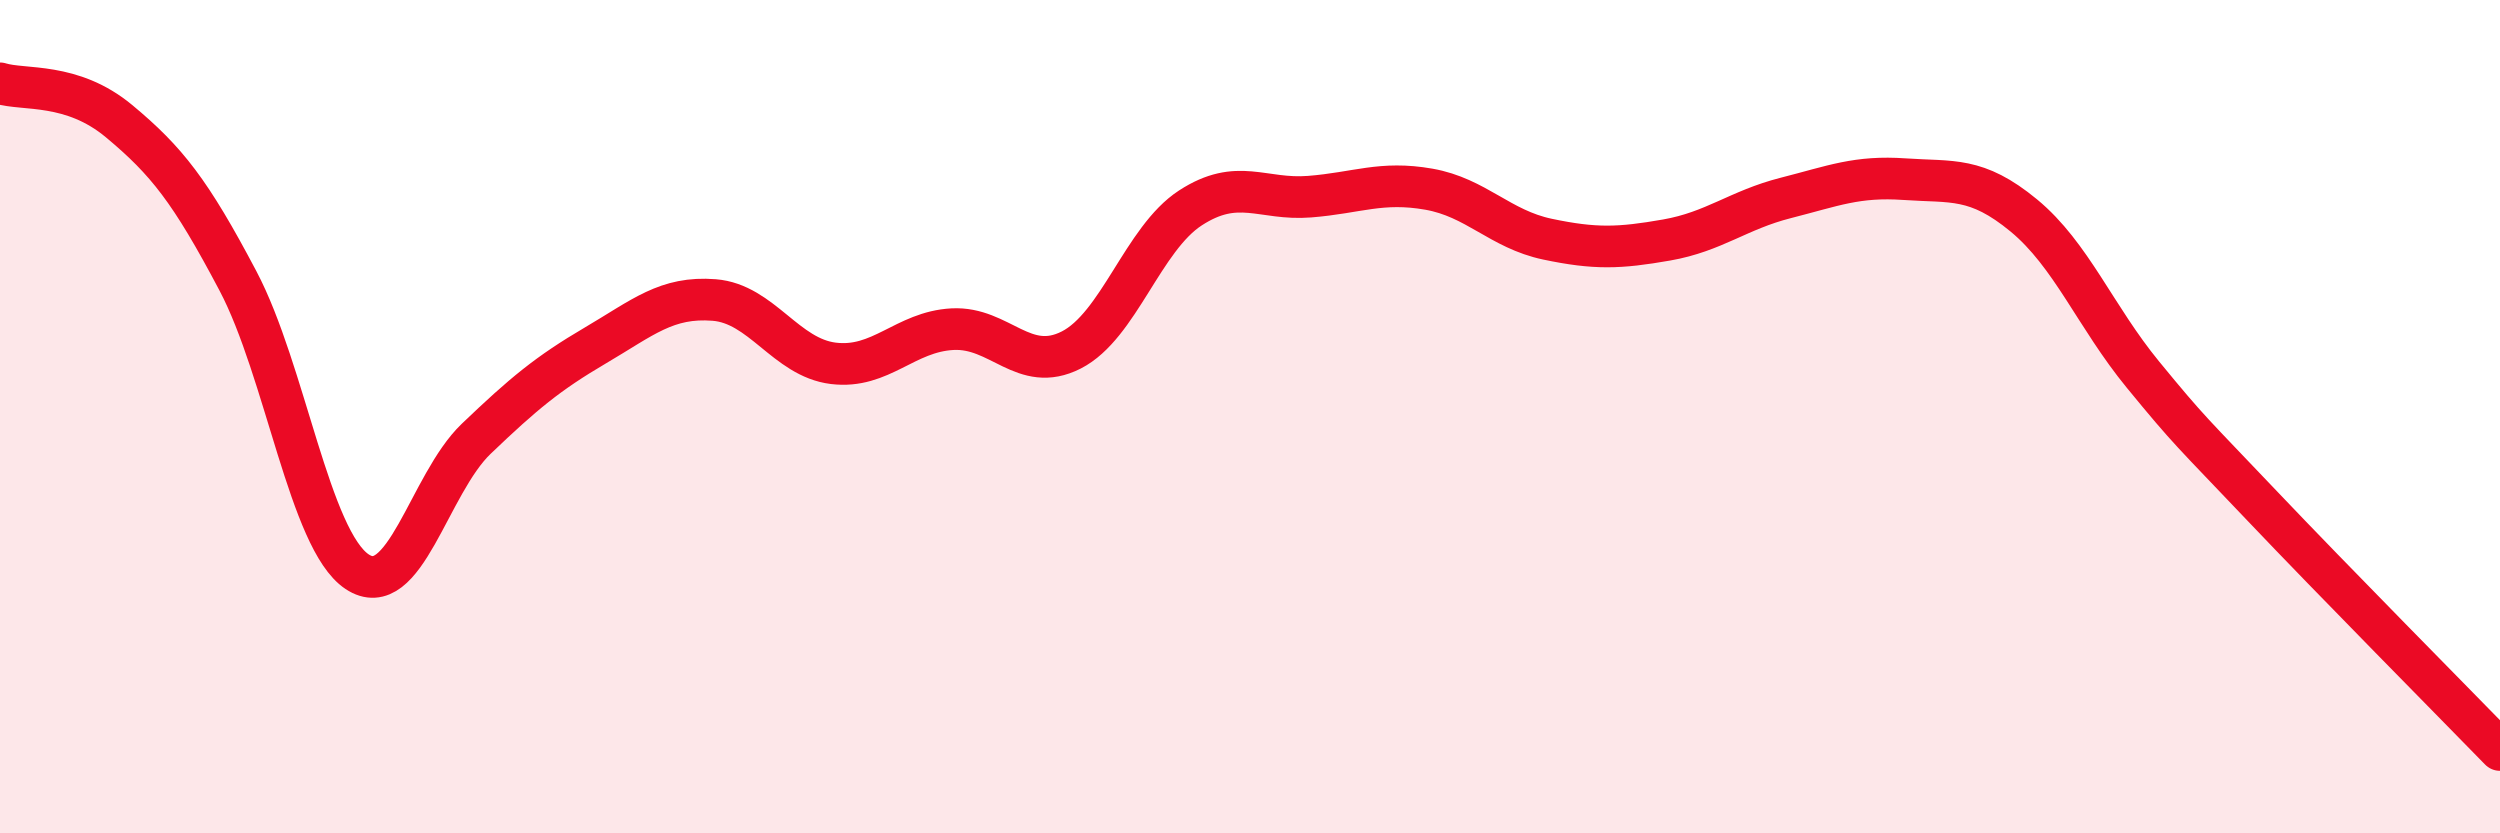
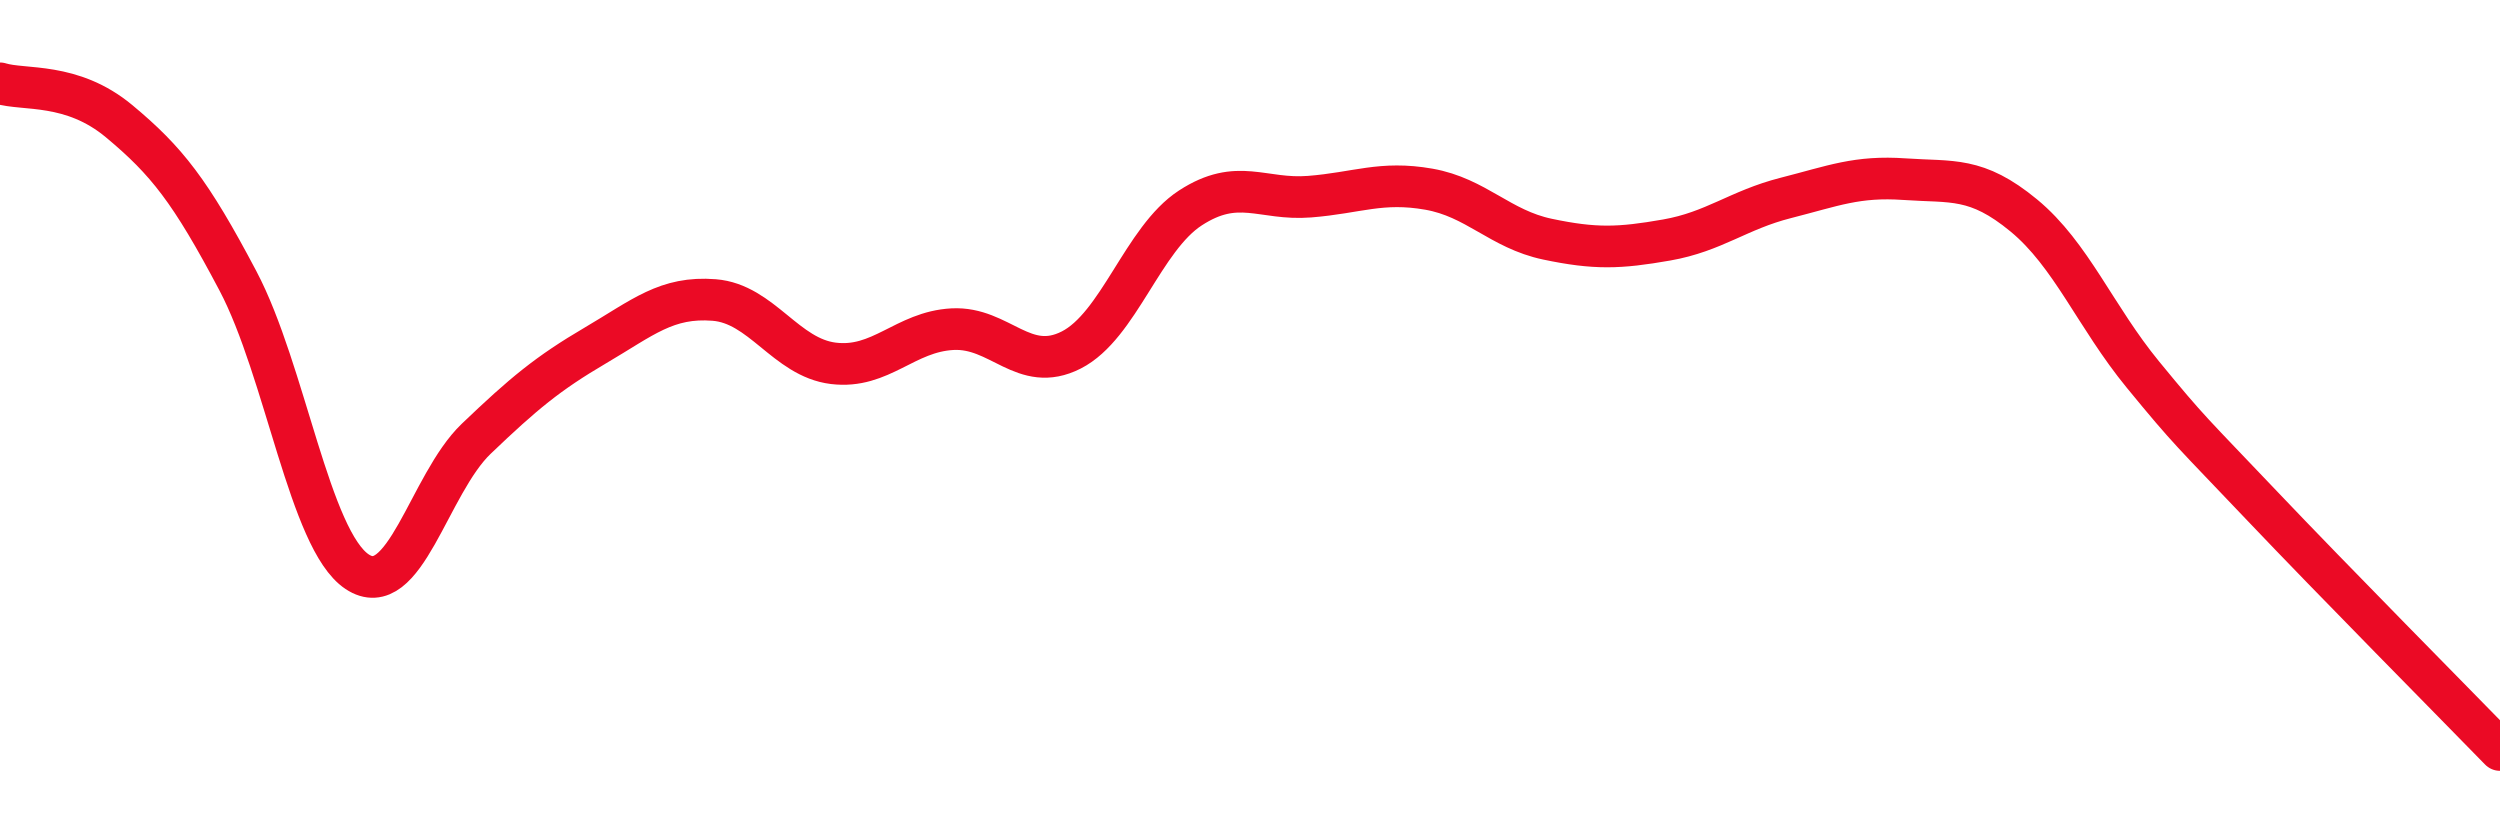
<svg xmlns="http://www.w3.org/2000/svg" width="60" height="20" viewBox="0 0 60 20">
-   <path d="M 0,2 C 0.57,2.18 1.72,1.96 2.86,2.91 C 4,3.86 4.57,4.58 5.71,6.74 C 6.85,8.9 7.43,12.96 8.57,13.72 C 9.71,14.48 10.29,11.62 11.43,10.53 C 12.57,9.44 13.15,8.96 14.29,8.29 C 15.43,7.62 16,7.11 17.14,7.2 C 18.28,7.29 18.86,8.58 20,8.72 C 21.14,8.86 21.72,7.96 22.86,7.9 C 24,7.84 24.57,8.98 25.71,8.4 C 26.85,7.82 27.43,5.73 28.57,4.99 C 29.71,4.25 30.29,4.81 31.43,4.72 C 32.57,4.63 33.15,4.34 34.29,4.54 C 35.43,4.74 36,5.5 37.14,5.74 C 38.28,5.98 38.86,5.96 40,5.76 C 41.14,5.56 41.72,5.04 42.86,4.75 C 44,4.46 44.57,4.22 45.71,4.3 C 46.85,4.38 47.43,4.23 48.57,5.17 C 49.71,6.11 50.29,7.6 51.43,8.99 C 52.57,10.38 52.58,10.34 54.29,12.14 C 56,13.94 58.86,16.83 60,18L60 20L0 20Z" fill="#EB0A25" opacity="0.1" stroke-linecap="round" stroke-linejoin="round" />
  <path d="M 0,2 C 0.57,2.18 1.72,1.96 2.86,2.91 C 4,3.86 4.57,4.58 5.71,6.74 C 6.85,8.9 7.43,12.96 8.57,13.72 C 9.71,14.48 10.29,11.62 11.43,10.53 C 12.57,9.44 13.15,8.96 14.29,8.29 C 15.43,7.62 16,7.11 17.14,7.2 C 18.28,7.29 18.86,8.58 20,8.72 C 21.14,8.86 21.72,7.96 22.86,7.9 C 24,7.84 24.57,8.98 25.71,8.4 C 26.85,7.82 27.43,5.73 28.57,4.99 C 29.71,4.25 30.29,4.81 31.43,4.72 C 32.57,4.63 33.15,4.34 34.29,4.54 C 35.43,4.74 36,5.5 37.14,5.74 C 38.28,5.98 38.86,5.96 40,5.76 C 41.14,5.56 41.72,5.04 42.86,4.75 C 44,4.46 44.57,4.22 45.71,4.3 C 46.85,4.38 47.43,4.23 48.57,5.17 C 49.71,6.11 50.29,7.6 51.43,8.99 C 52.57,10.38 52.58,10.34 54.29,12.14 C 56,13.94 58.86,16.83 60,18" stroke="#EB0A25" stroke-width="1" fill="none" stroke-linecap="round" stroke-linejoin="round" />
</svg>